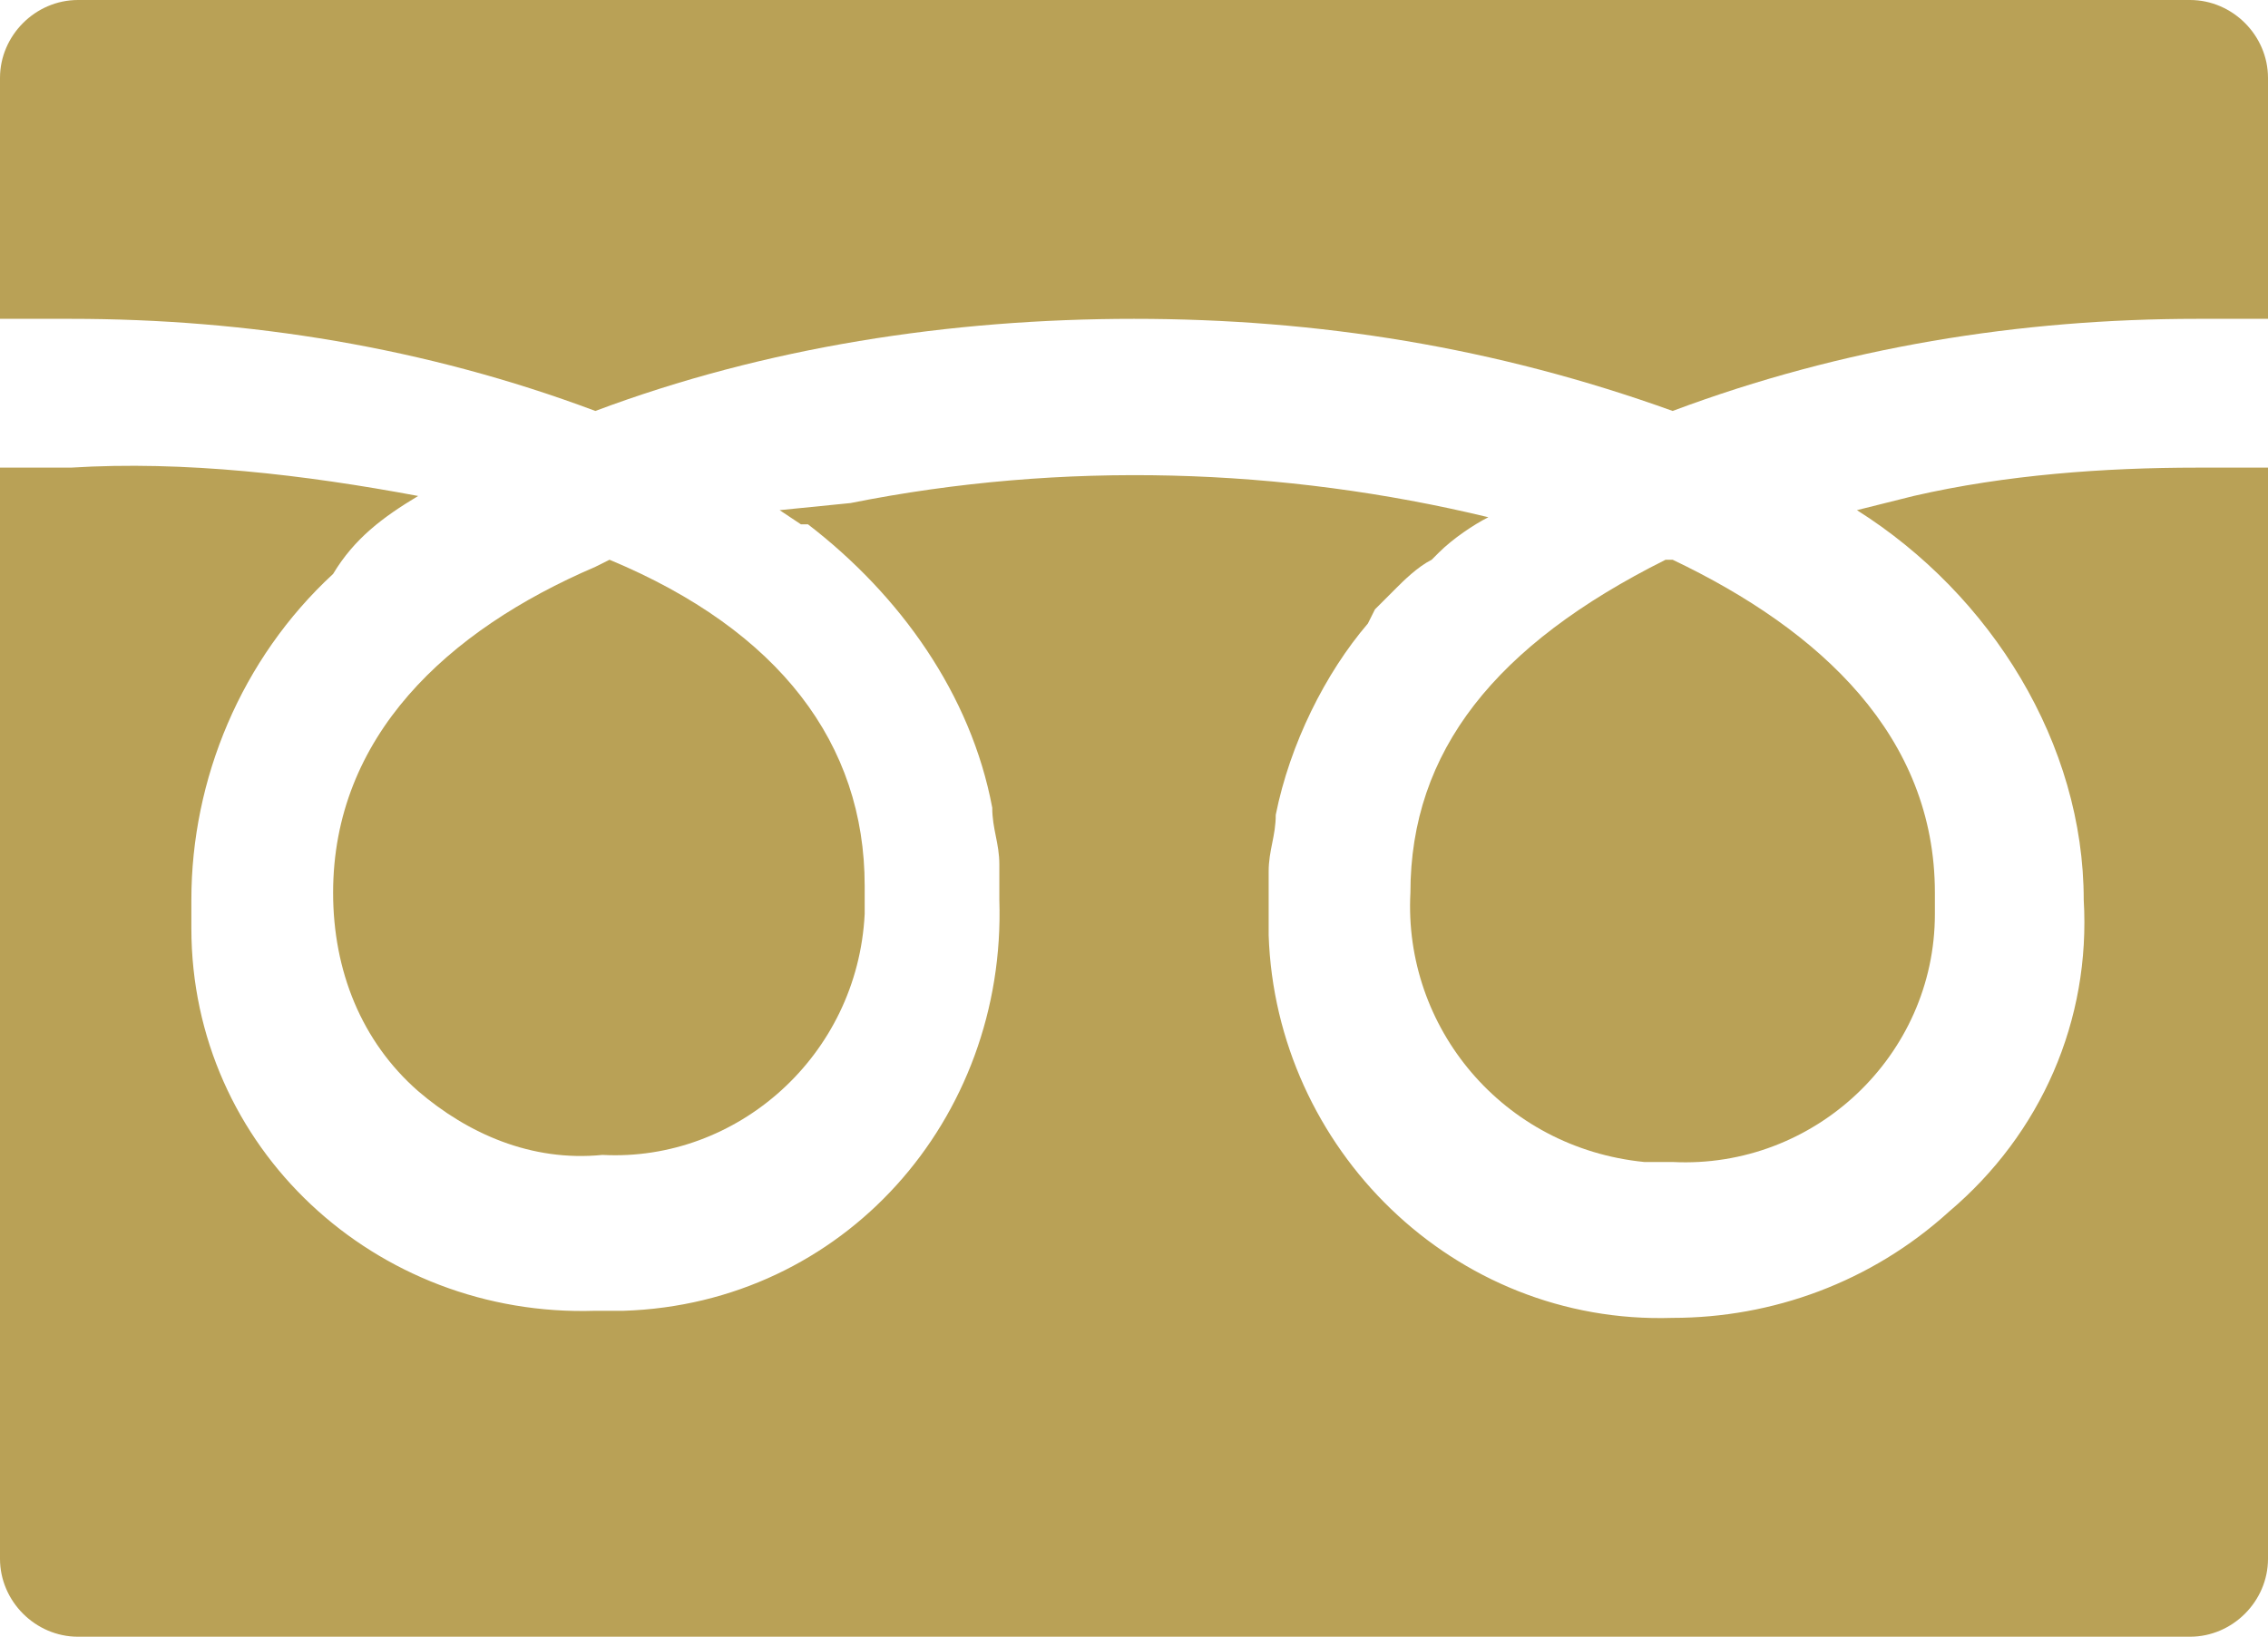
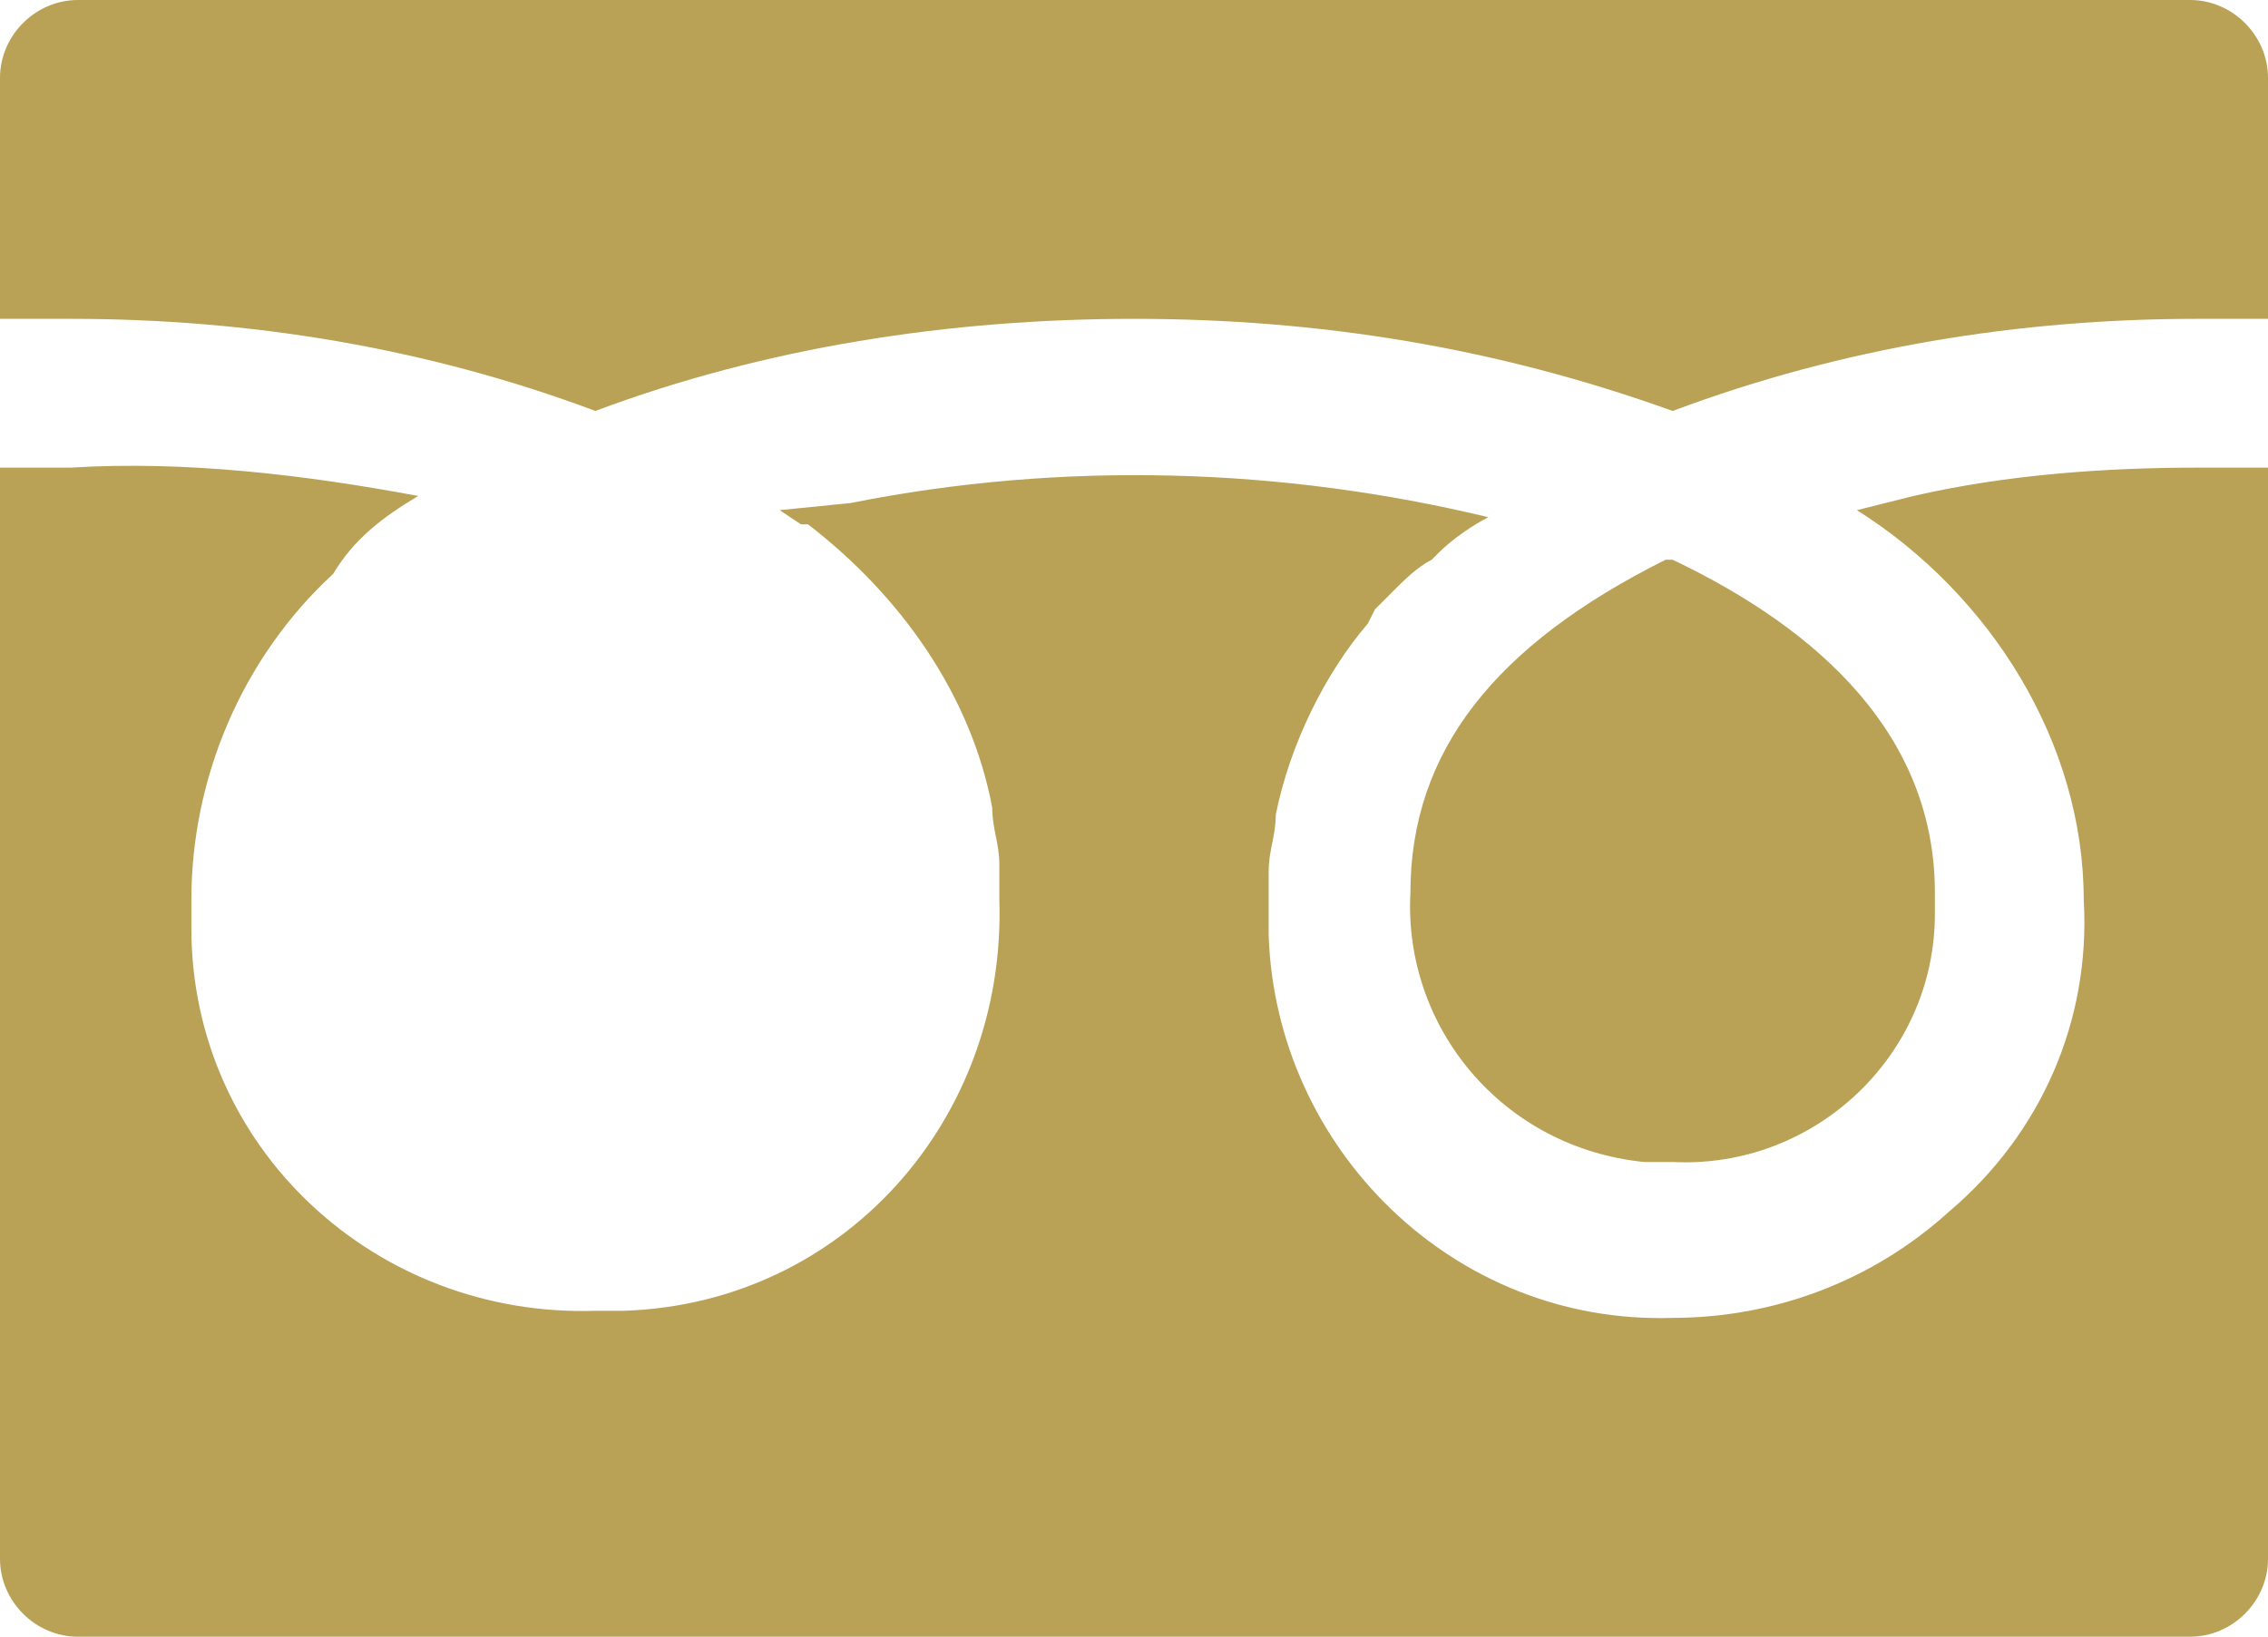
<svg xmlns="http://www.w3.org/2000/svg" version="1.1" id="レイヤー_1" x="0px" y="0px" viewBox="0 0 32 23.1" style="enable-background:new 0 0 32 23.1;" xml:space="preserve">
  <style type="text/css">
	.st0{fill:#B9A156;}
</style>
  <g id="レイヤー_2_00000155129228079737669930000015502438174288349105_">
    <g id="txt">
      <path class="st0" d="M19.9,12.6c-0.1,1.9,1.3,3.6,3.3,3.8c0.1,0,0.3,0,0.4,0c2,0.1,3.7-1.5,3.7-3.5c0-0.1,0-0.2,0-0.3    c0-2.2-1.6-3.7-3.7-4.7h-0.1C21.1,9.1,19.9,10.6,19.9,12.6z" />
-       <path class="st0" d="M4.7,12.6c0,1.1,0.4,2.1,1.2,2.8c0.7,0.6,1.6,1,2.6,0.9c1.9,0.1,3.6-1.4,3.7-3.4c0-0.1,0-0.3,0-0.4    c0-2-1.2-3.6-3.6-4.6L8.4,8C6.3,8.9,4.7,10.4,4.7,12.6z" />
      <path class="st0" d="M32,6.6h-1c-1.3,0-2.7,0.1-4,0.4l-0.8,0.2l0,0c1.9,1.2,3.2,3.3,3.2,5.5c0.1,1.7-0.6,3.3-1.9,4.4    c-1.1,1-2.5,1.5-3.9,1.5c-3.1,0.1-5.6-2.4-5.7-5.4c0-0.1,0-0.3,0-0.4c0-0.1,0-0.2,0-0.4c0,0,0-0.1,0-0.1c0-0.3,0.1-0.5,0.1-0.8    l0,0c0.2-1,0.7-2,1.3-2.7l0.1-0.2c0.1-0.1,0.2-0.2,0.3-0.3c0.1-0.1,0.3-0.3,0.5-0.4l0.1-0.1c0.2-0.2,0.5-0.4,0.7-0.5l0,0    c-2.9-0.7-6-0.8-9-0.2l-1,0.1l0,0l0.3,0.2h0.1c1.3,1,2.3,2.4,2.6,4l0,0c0,0.3,0.1,0.5,0.1,0.8c0,0,0,0.1,0,0.1c0,0.1,0,0.2,0,0.4    c0.1,3.1-2.2,5.7-5.3,5.8c-0.1,0-0.3,0-0.4,0c-3.1,0.1-5.7-2.3-5.7-5.4c0-0.1,0-0.3,0-0.4c0-1.7,0.7-3.4,2-4.6    C5,7.6,5.4,7.3,5.9,7l0,0C4.3,6.7,2.6,6.5,1,6.6H0V22c0,0.6,0.5,1.1,1.1,1.1l0,0h29.8c0.6,0,1.1-0.5,1.1-1.1l0,0V6.6z" />
      <path class="st0" d="M8.4,5.8c2.4-0.9,5-1.3,7.6-1.3c2.6,0,5.1,0.4,7.6,1.3C26,4.9,28.5,4.5,31,4.5h1V1.1C32,0.5,31.5,0,30.9,0    c0,0,0,0,0,0H1.1C0.5,0,0,0.5,0,1.1v3.4h1C3.5,4.5,6,4.9,8.4,5.8z" />
    </g>
  </g>
</svg>